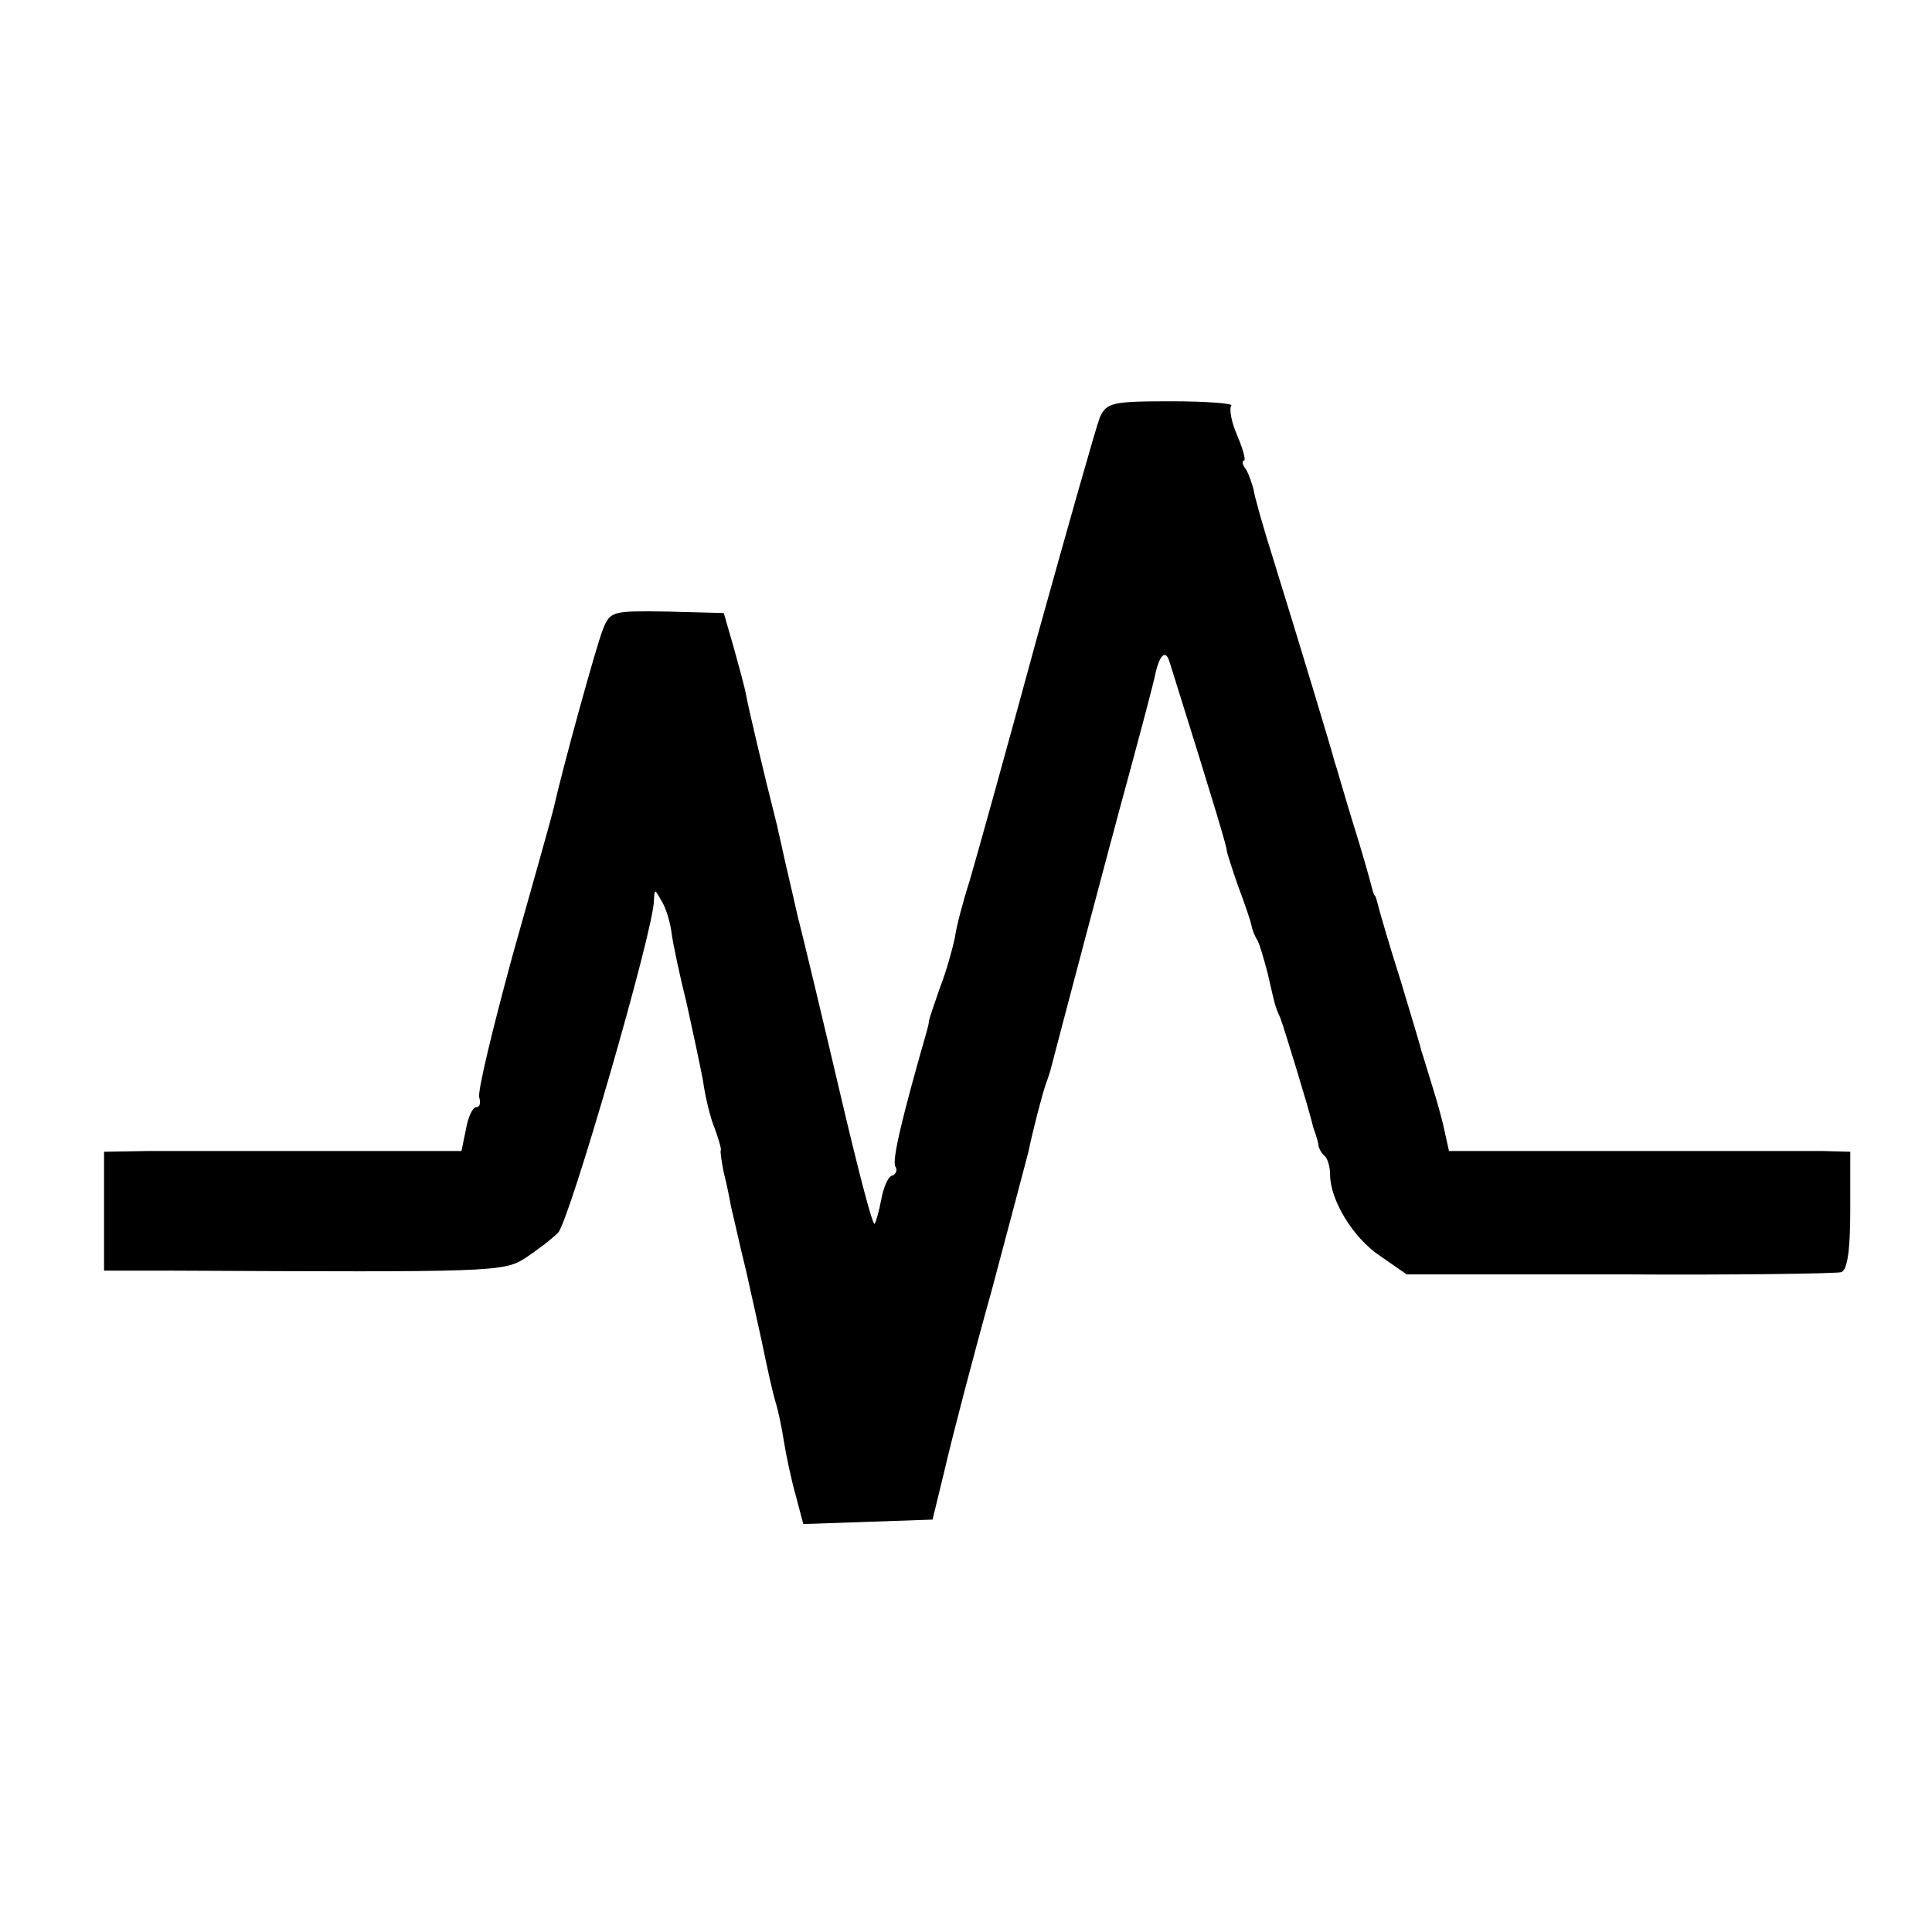
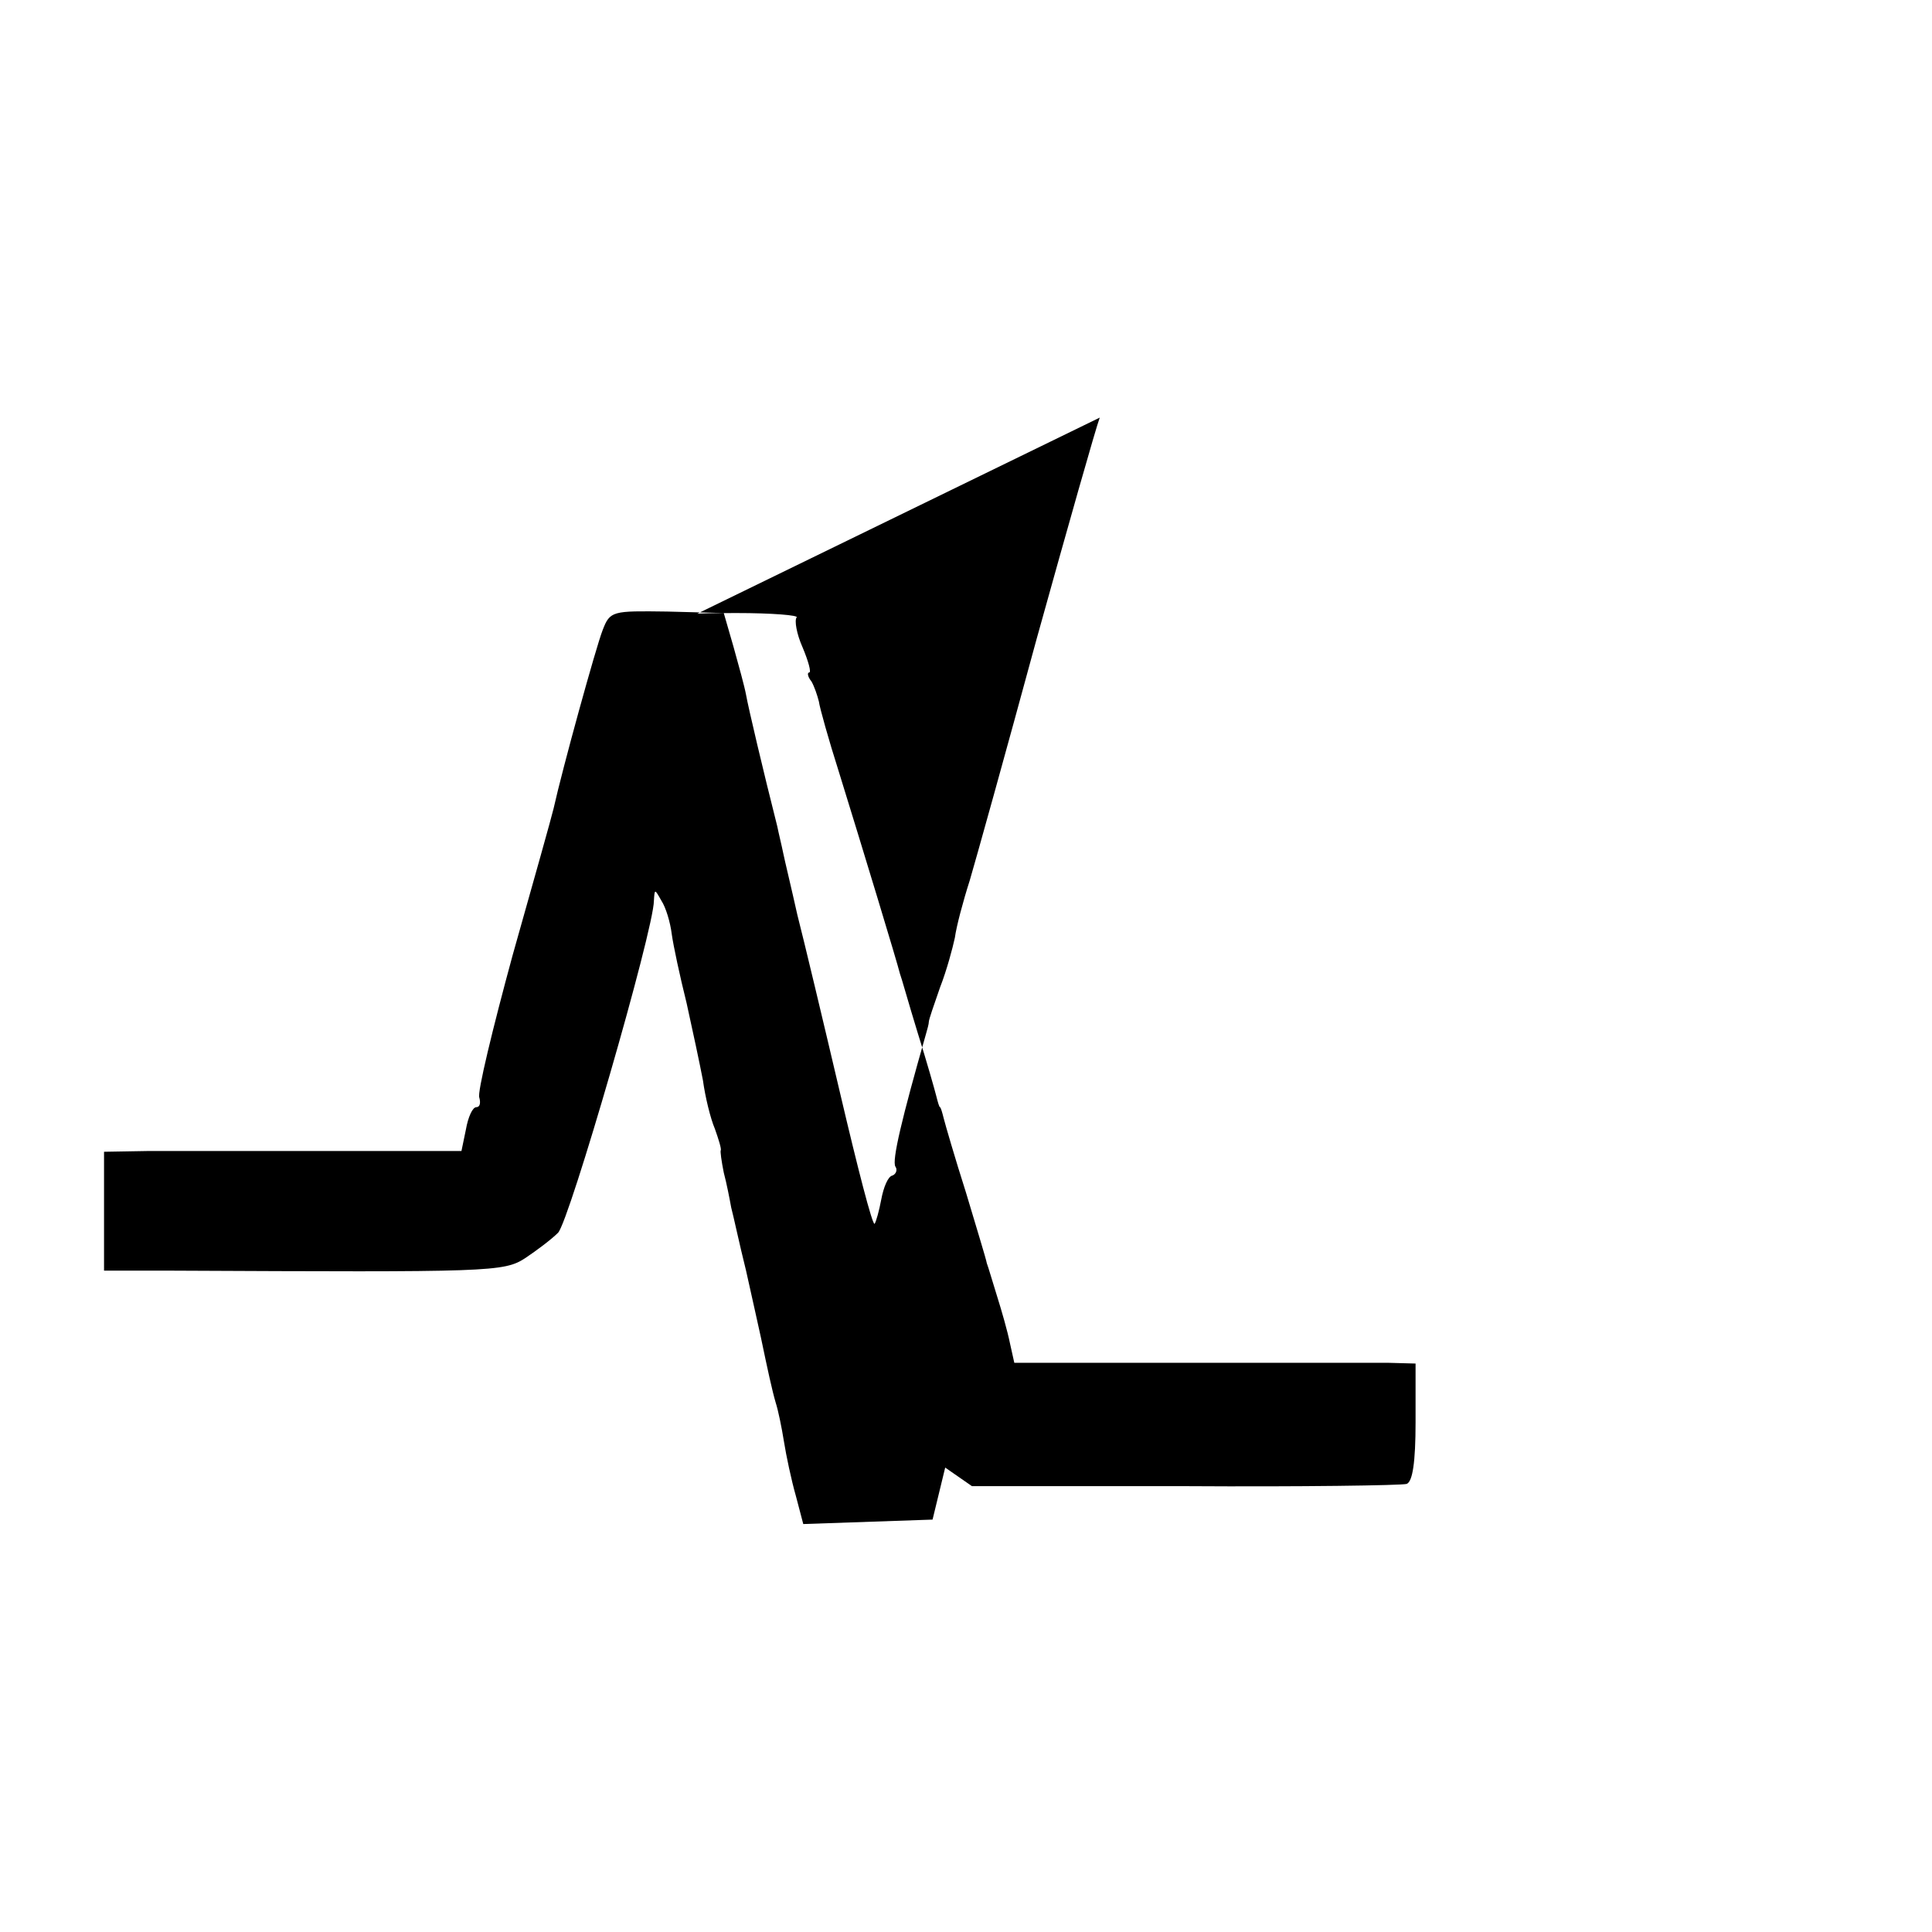
<svg xmlns="http://www.w3.org/2000/svg" version="1.0" width="260pt" height="260pt" viewBox="0 0 260 260" preserveAspectRatio="xMidYMid meet">
  <g transform="translate(0,260) scale(0.1,-0.1)" fill="#000000" stroke="none">
-     <path d="M1480 2038 c-5 -13 -43 -147 -85 -298 -41 -151 -82 -298 -90 -325 -9 -28 -18 -62 -20 -77 -3 -14 -11 -44 -20 -67 -8 -23 -15 -43 -15 -46 0 -3 -2 -10 -4 -17 -32 -112 -46 -170 -41 -178 3 -4 1 -10 -4 -12 -6 -1 -12 -16 -15 -32 -3 -16 -7 -30 -9 -33 -3 -2 -23 76 -46 174 -23 98 -49 207 -58 242 -8 36 -17 73 -19 83 -2 10 -6 26 -8 36 -19 75 -39 160 -42 177 -2 11 -10 40 -17 65 l-13 45 -76 2 c-74 1 -77 1 -87 -25 -9 -23 -54 -186 -66 -240 -2 -9 -27 -98 -55 -197 -27 -99 -48 -186 -45 -192 2 -7 1 -13 -4 -13 -5 0 -11 -13 -14 -30 l-6 -29 -183 0 c-101 0 -209 0 -240 0 l-58 -1 0 -80 0 -80 93 0 c427 -2 445 -2 474 17 15 10 35 25 44 34 15 15 129 408 129 447 1 16 1 16 10 0 6 -9 12 -29 14 -45 2 -15 11 -57 20 -93 8 -36 18 -83 22 -104 3 -22 10 -51 16 -65 5 -14 9 -27 8 -29 -1 -1 1 -15 4 -30 4 -15 8 -36 10 -47 3 -11 11 -49 20 -85 8 -36 17 -76 20 -90 9 -43 15 -71 20 -88 3 -9 8 -33 11 -52 3 -19 10 -52 16 -73 l10 -38 87 3 87 3 17 70 c9 39 37 147 63 240 25 94 47 177 49 185 6 29 18 75 23 90 3 8 7 20 8 25 7 27 77 293 105 395 17 63 33 123 35 134 6 26 14 32 19 15 63 -201 77 -249 77 -254 0 -2 7 -24 15 -47 9 -24 17 -47 18 -53 1 -5 4 -14 8 -20 3 -5 9 -26 14 -45 10 -43 9 -42 17 -60 5 -13 38 -121 43 -142 1 -5 3 -10 4 -13 1 -3 3 -9 4 -14 0 -5 4 -13 9 -17 4 -4 7 -15 7 -25 0 -34 31 -85 67 -109 l36 -25 286 0 c157 -1 292 1 299 3 8 3 12 29 12 83 l0 79 -37 1 c-21 0 -143 0 -270 0 l-233 0 -6 27 c-3 15 -11 43 -17 62 -6 19 -12 40 -14 45 -1 6 -14 48 -28 95 -15 47 -28 92 -30 100 -2 8 -4 15 -5 15 -1 0 -3 7 -5 15 -2 8 -13 47 -25 85 -12 39 -22 75 -24 80 -3 13 -51 171 -82 271 -14 44 -26 87 -27 95 -2 8 -6 20 -10 27 -5 6 -6 12 -3 12 3 0 -1 15 -9 34 -8 18 -11 36 -8 40 4 3 -33 6 -81 6 -80 0 -87 -2 -96 -22z" />
+     <path d="M1480 2038 c-5 -13 -43 -147 -85 -298 -41 -151 -82 -298 -90 -325 -9 -28 -18 -62 -20 -77 -3 -14 -11 -44 -20 -67 -8 -23 -15 -43 -15 -46 0 -3 -2 -10 -4 -17 -32 -112 -46 -170 -41 -178 3 -4 1 -10 -4 -12 -6 -1 -12 -16 -15 -32 -3 -16 -7 -30 -9 -33 -3 -2 -23 76 -46 174 -23 98 -49 207 -58 242 -8 36 -17 73 -19 83 -2 10 -6 26 -8 36 -19 75 -39 160 -42 177 -2 11 -10 40 -17 65 l-13 45 -76 2 c-74 1 -77 1 -87 -25 -9 -23 -54 -186 -66 -240 -2 -9 -27 -98 -55 -197 -27 -99 -48 -186 -45 -192 2 -7 1 -13 -4 -13 -5 0 -11 -13 -14 -30 l-6 -29 -183 0 c-101 0 -209 0 -240 0 l-58 -1 0 -80 0 -80 93 0 c427 -2 445 -2 474 17 15 10 35 25 44 34 15 15 129 408 129 447 1 16 1 16 10 0 6 -9 12 -29 14 -45 2 -15 11 -57 20 -93 8 -36 18 -83 22 -104 3 -22 10 -51 16 -65 5 -14 9 -27 8 -29 -1 -1 1 -15 4 -30 4 -15 8 -36 10 -47 3 -11 11 -49 20 -85 8 -36 17 -76 20 -90 9 -43 15 -71 20 -88 3 -9 8 -33 11 -52 3 -19 10 -52 16 -73 l10 -38 87 3 87 3 17 70 l36 -25 286 0 c157 -1 292 1 299 3 8 3 12 29 12 83 l0 79 -37 1 c-21 0 -143 0 -270 0 l-233 0 -6 27 c-3 15 -11 43 -17 62 -6 19 -12 40 -14 45 -1 6 -14 48 -28 95 -15 47 -28 92 -30 100 -2 8 -4 15 -5 15 -1 0 -3 7 -5 15 -2 8 -13 47 -25 85 -12 39 -22 75 -24 80 -3 13 -51 171 -82 271 -14 44 -26 87 -27 95 -2 8 -6 20 -10 27 -5 6 -6 12 -3 12 3 0 -1 15 -9 34 -8 18 -11 36 -8 40 4 3 -33 6 -81 6 -80 0 -87 -2 -96 -22z" />
  </g>
</svg>